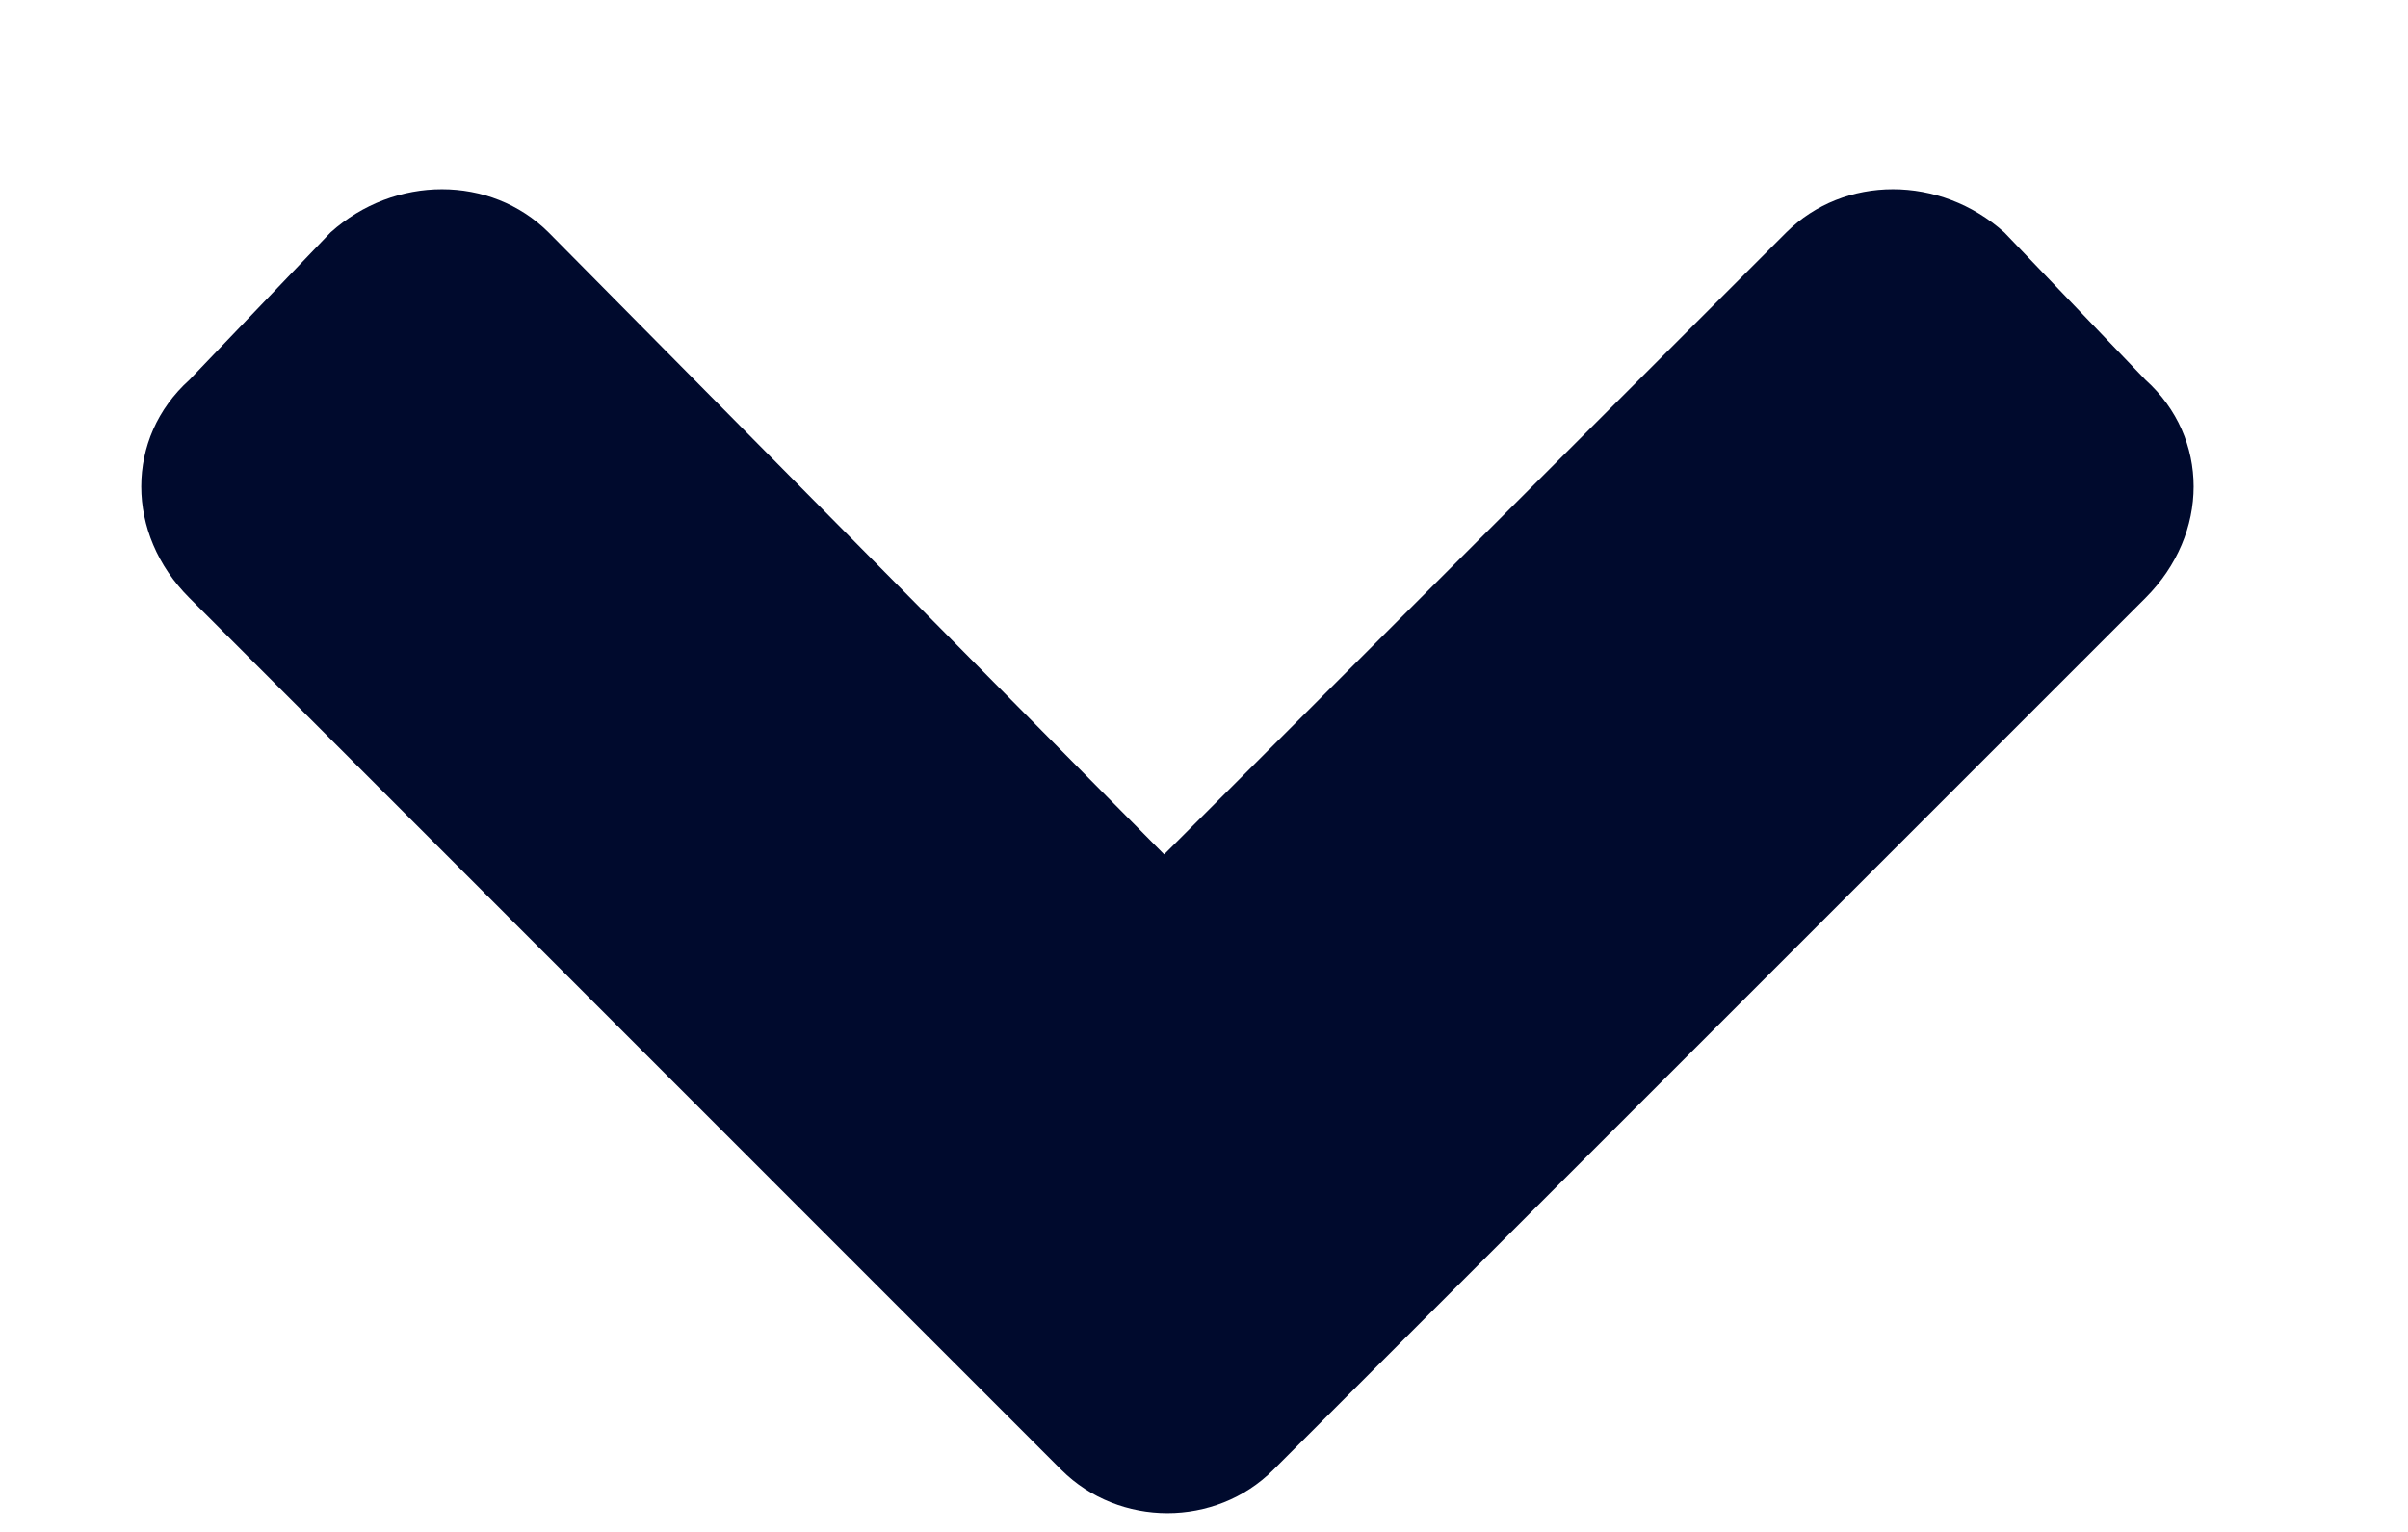
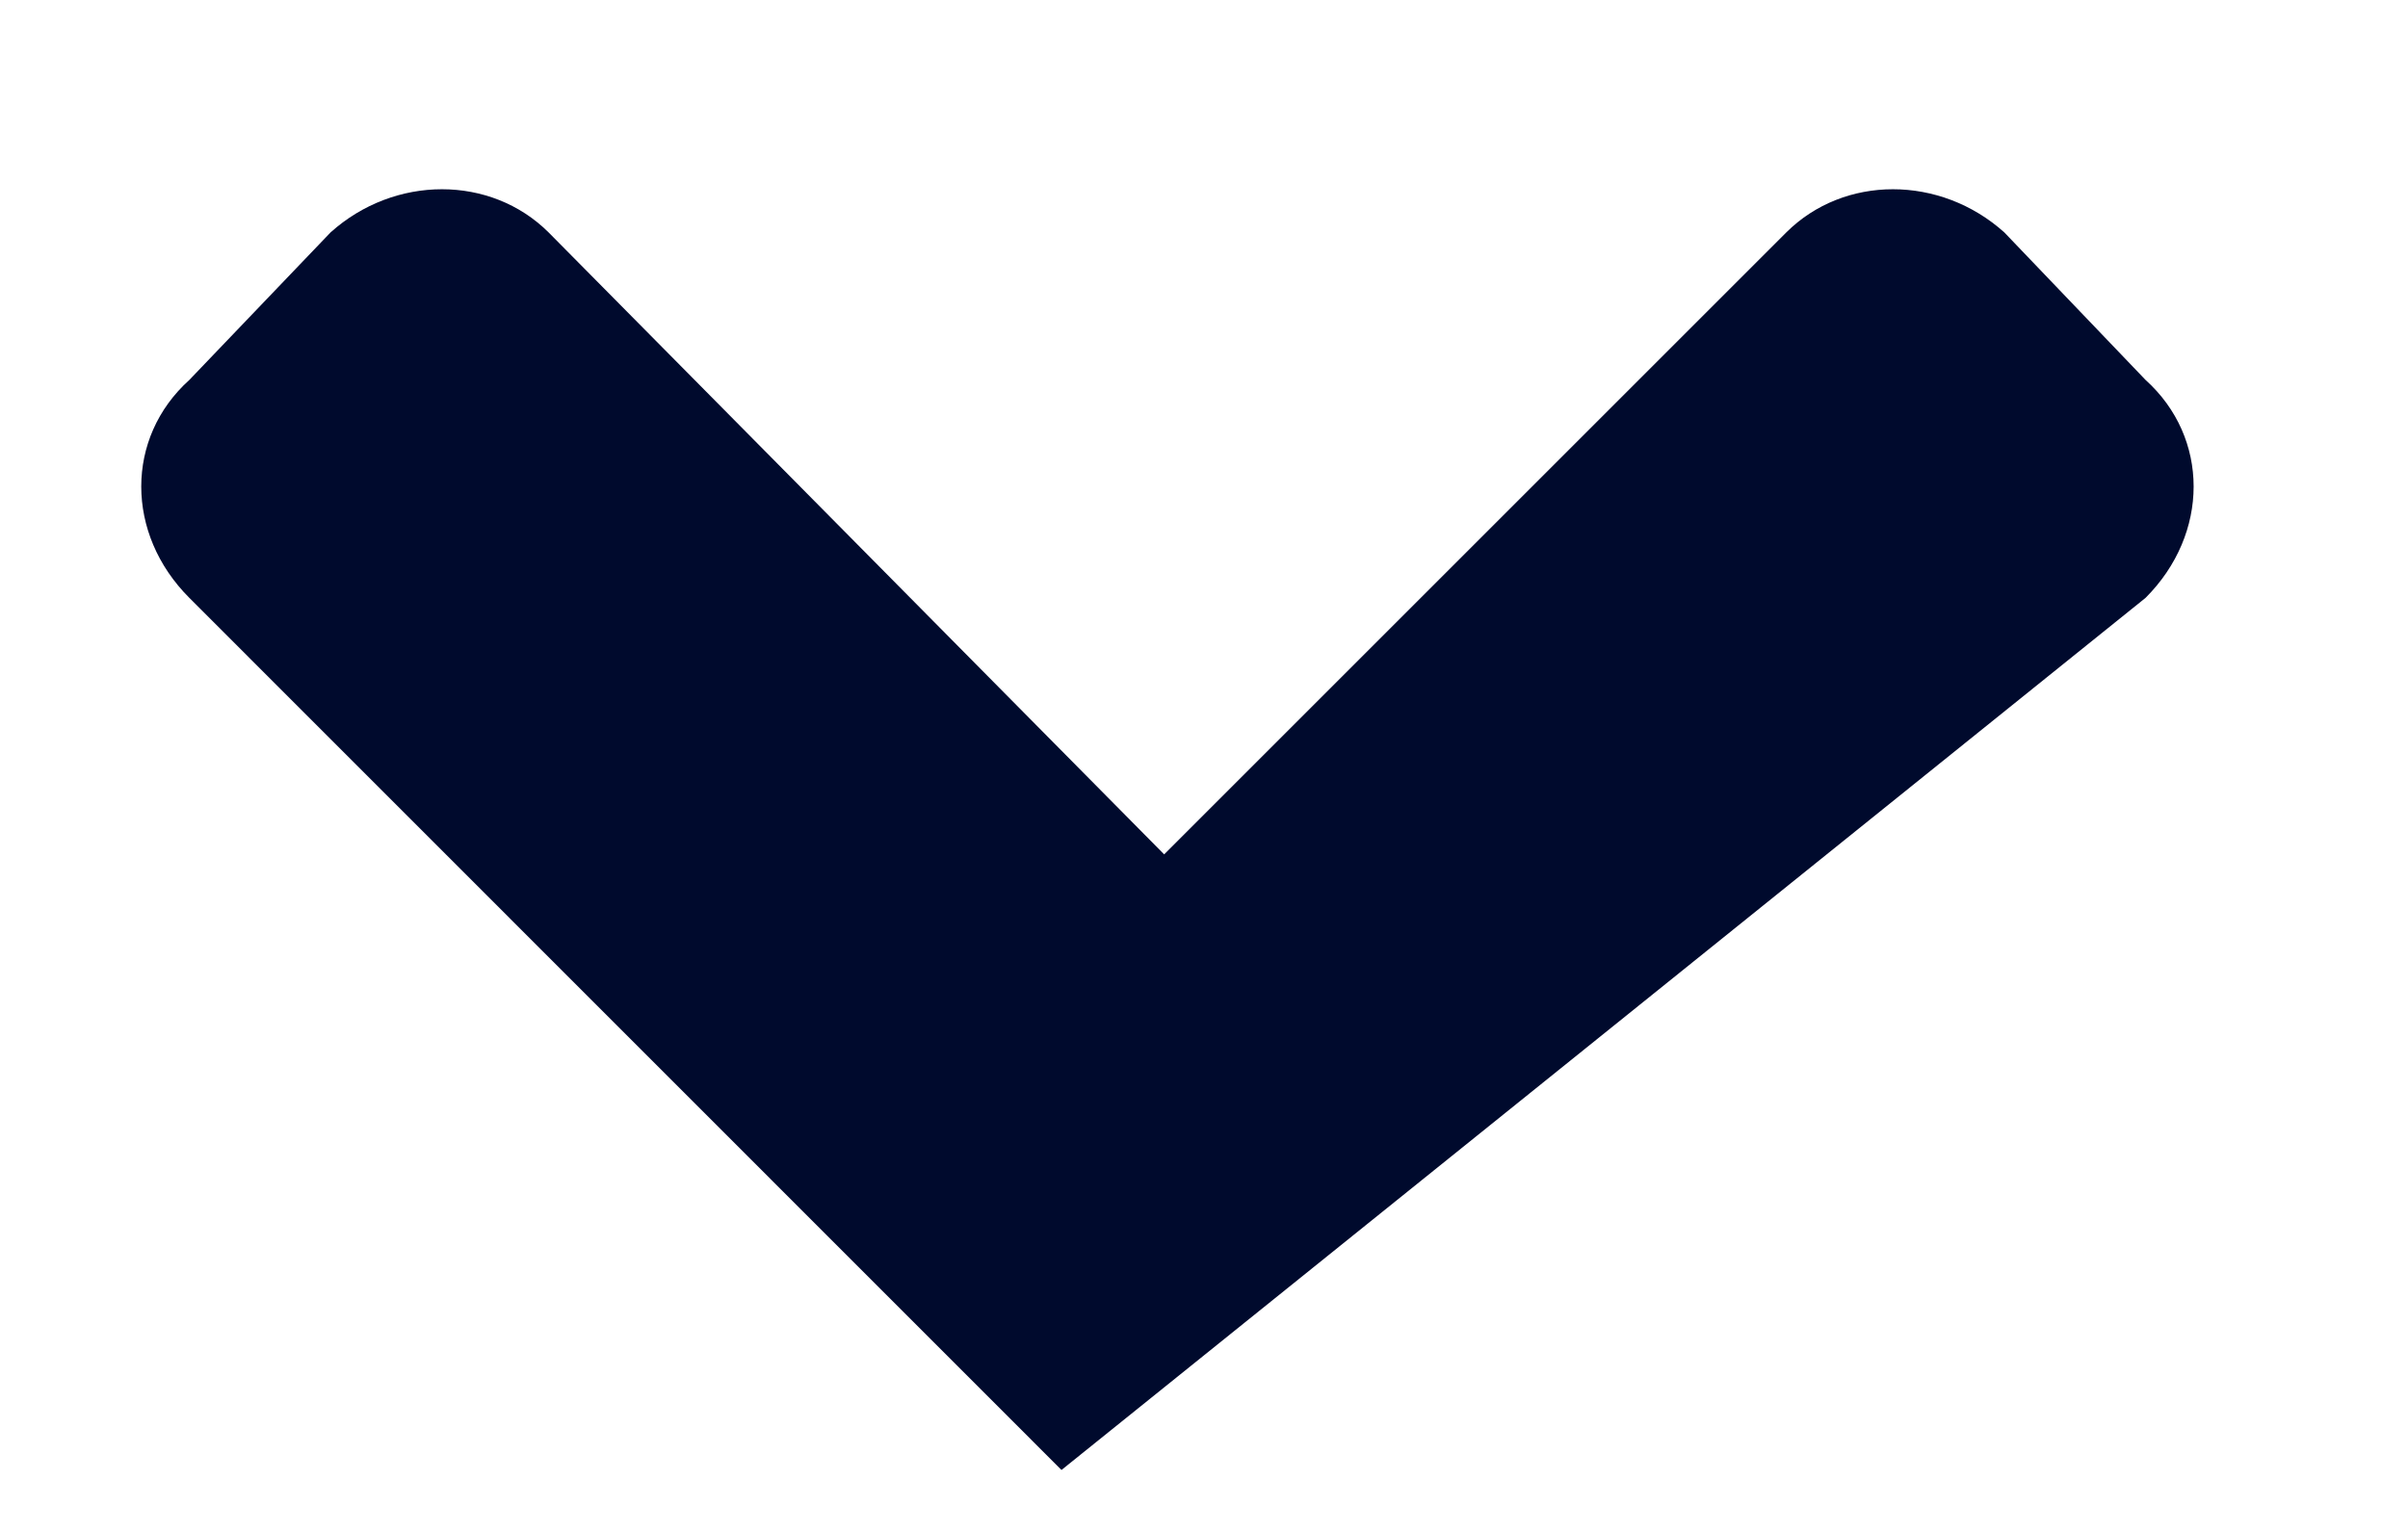
<svg xmlns="http://www.w3.org/2000/svg" width="11" height="7" viewBox="0 0 11 7" fill="none">
-   <path d="M4.849 6.717C5.113 6.98 5.553 6.98 5.816 6.717L9.801 2.732C10.094 2.439 10.094 2 9.801 1.736L9.156 1.062C8.863 0.799 8.424 0.799 8.16 1.062L5.318 3.904L2.506 1.062C2.242 0.799 1.803 0.799 1.51 1.062L0.865 1.736C0.572 2 0.572 2.439 0.865 2.732L4.849 6.717Z" fill="#000A2D" />
+   <path d="M4.849 6.717L9.801 2.732C10.094 2.439 10.094 2 9.801 1.736L9.156 1.062C8.863 0.799 8.424 0.799 8.16 1.062L5.318 3.904L2.506 1.062C2.242 0.799 1.803 0.799 1.51 1.062L0.865 1.736C0.572 2 0.572 2.439 0.865 2.732L4.849 6.717Z" fill="#000A2D" />
</svg>